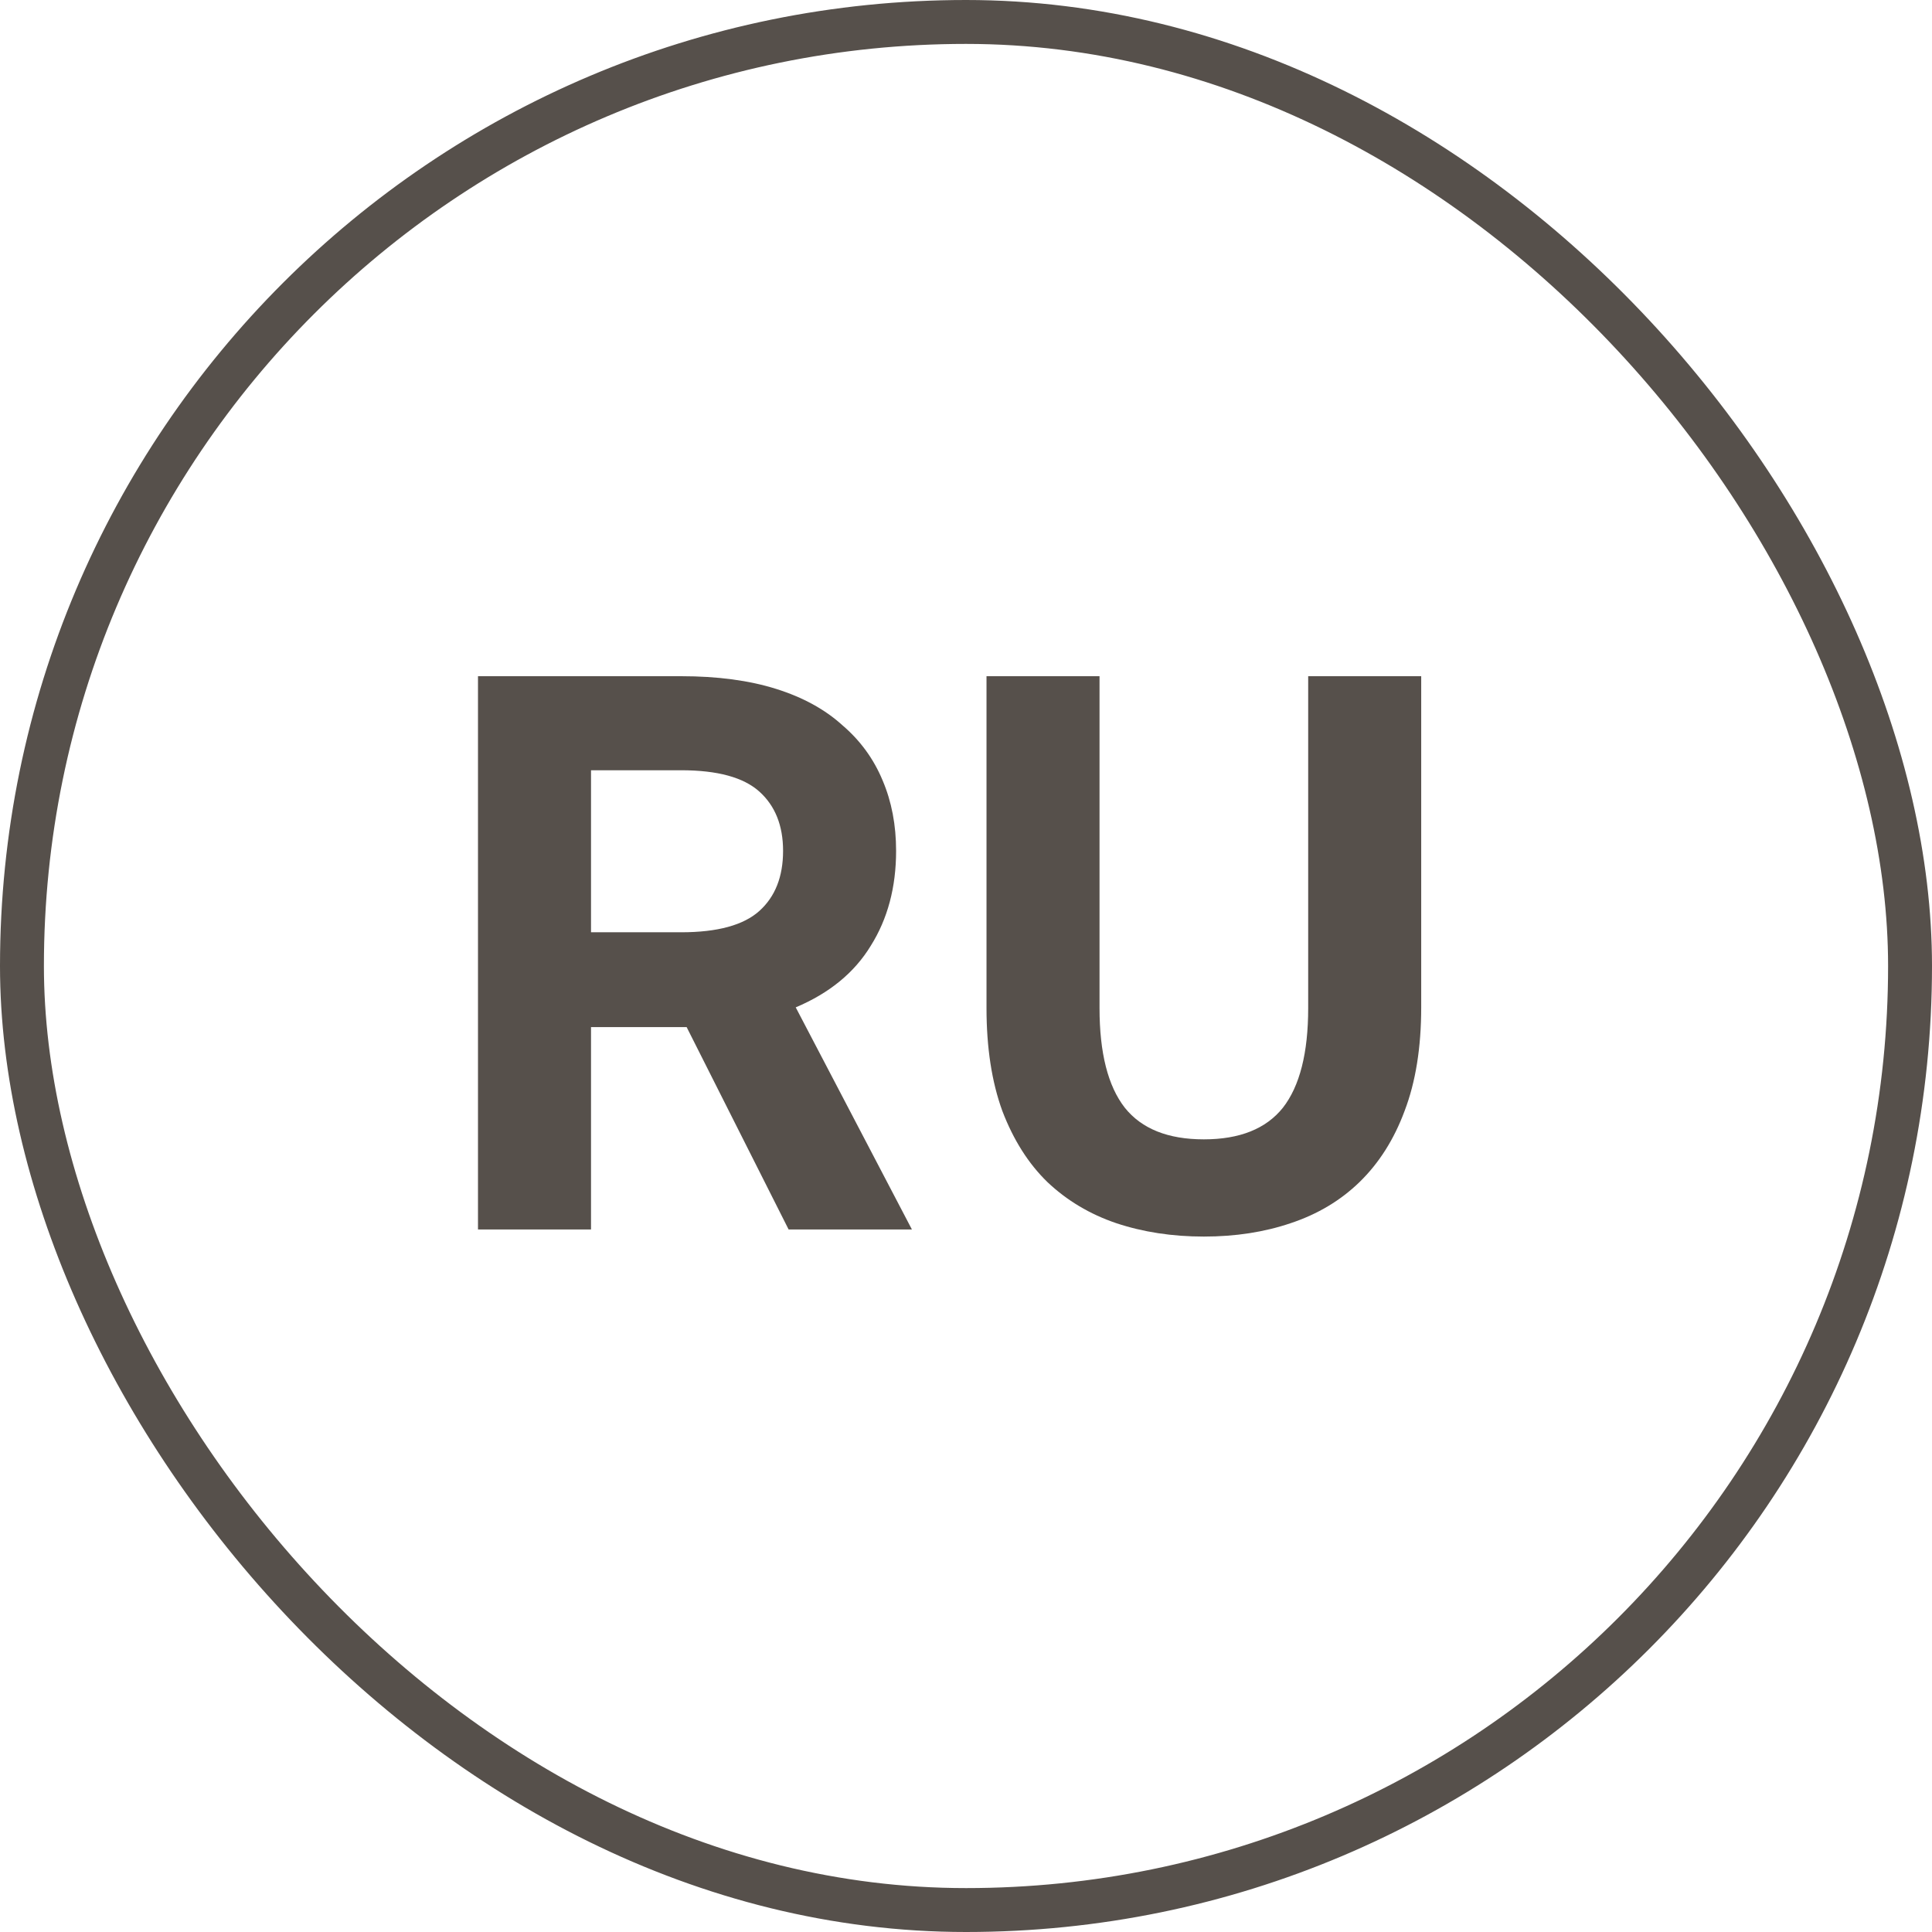
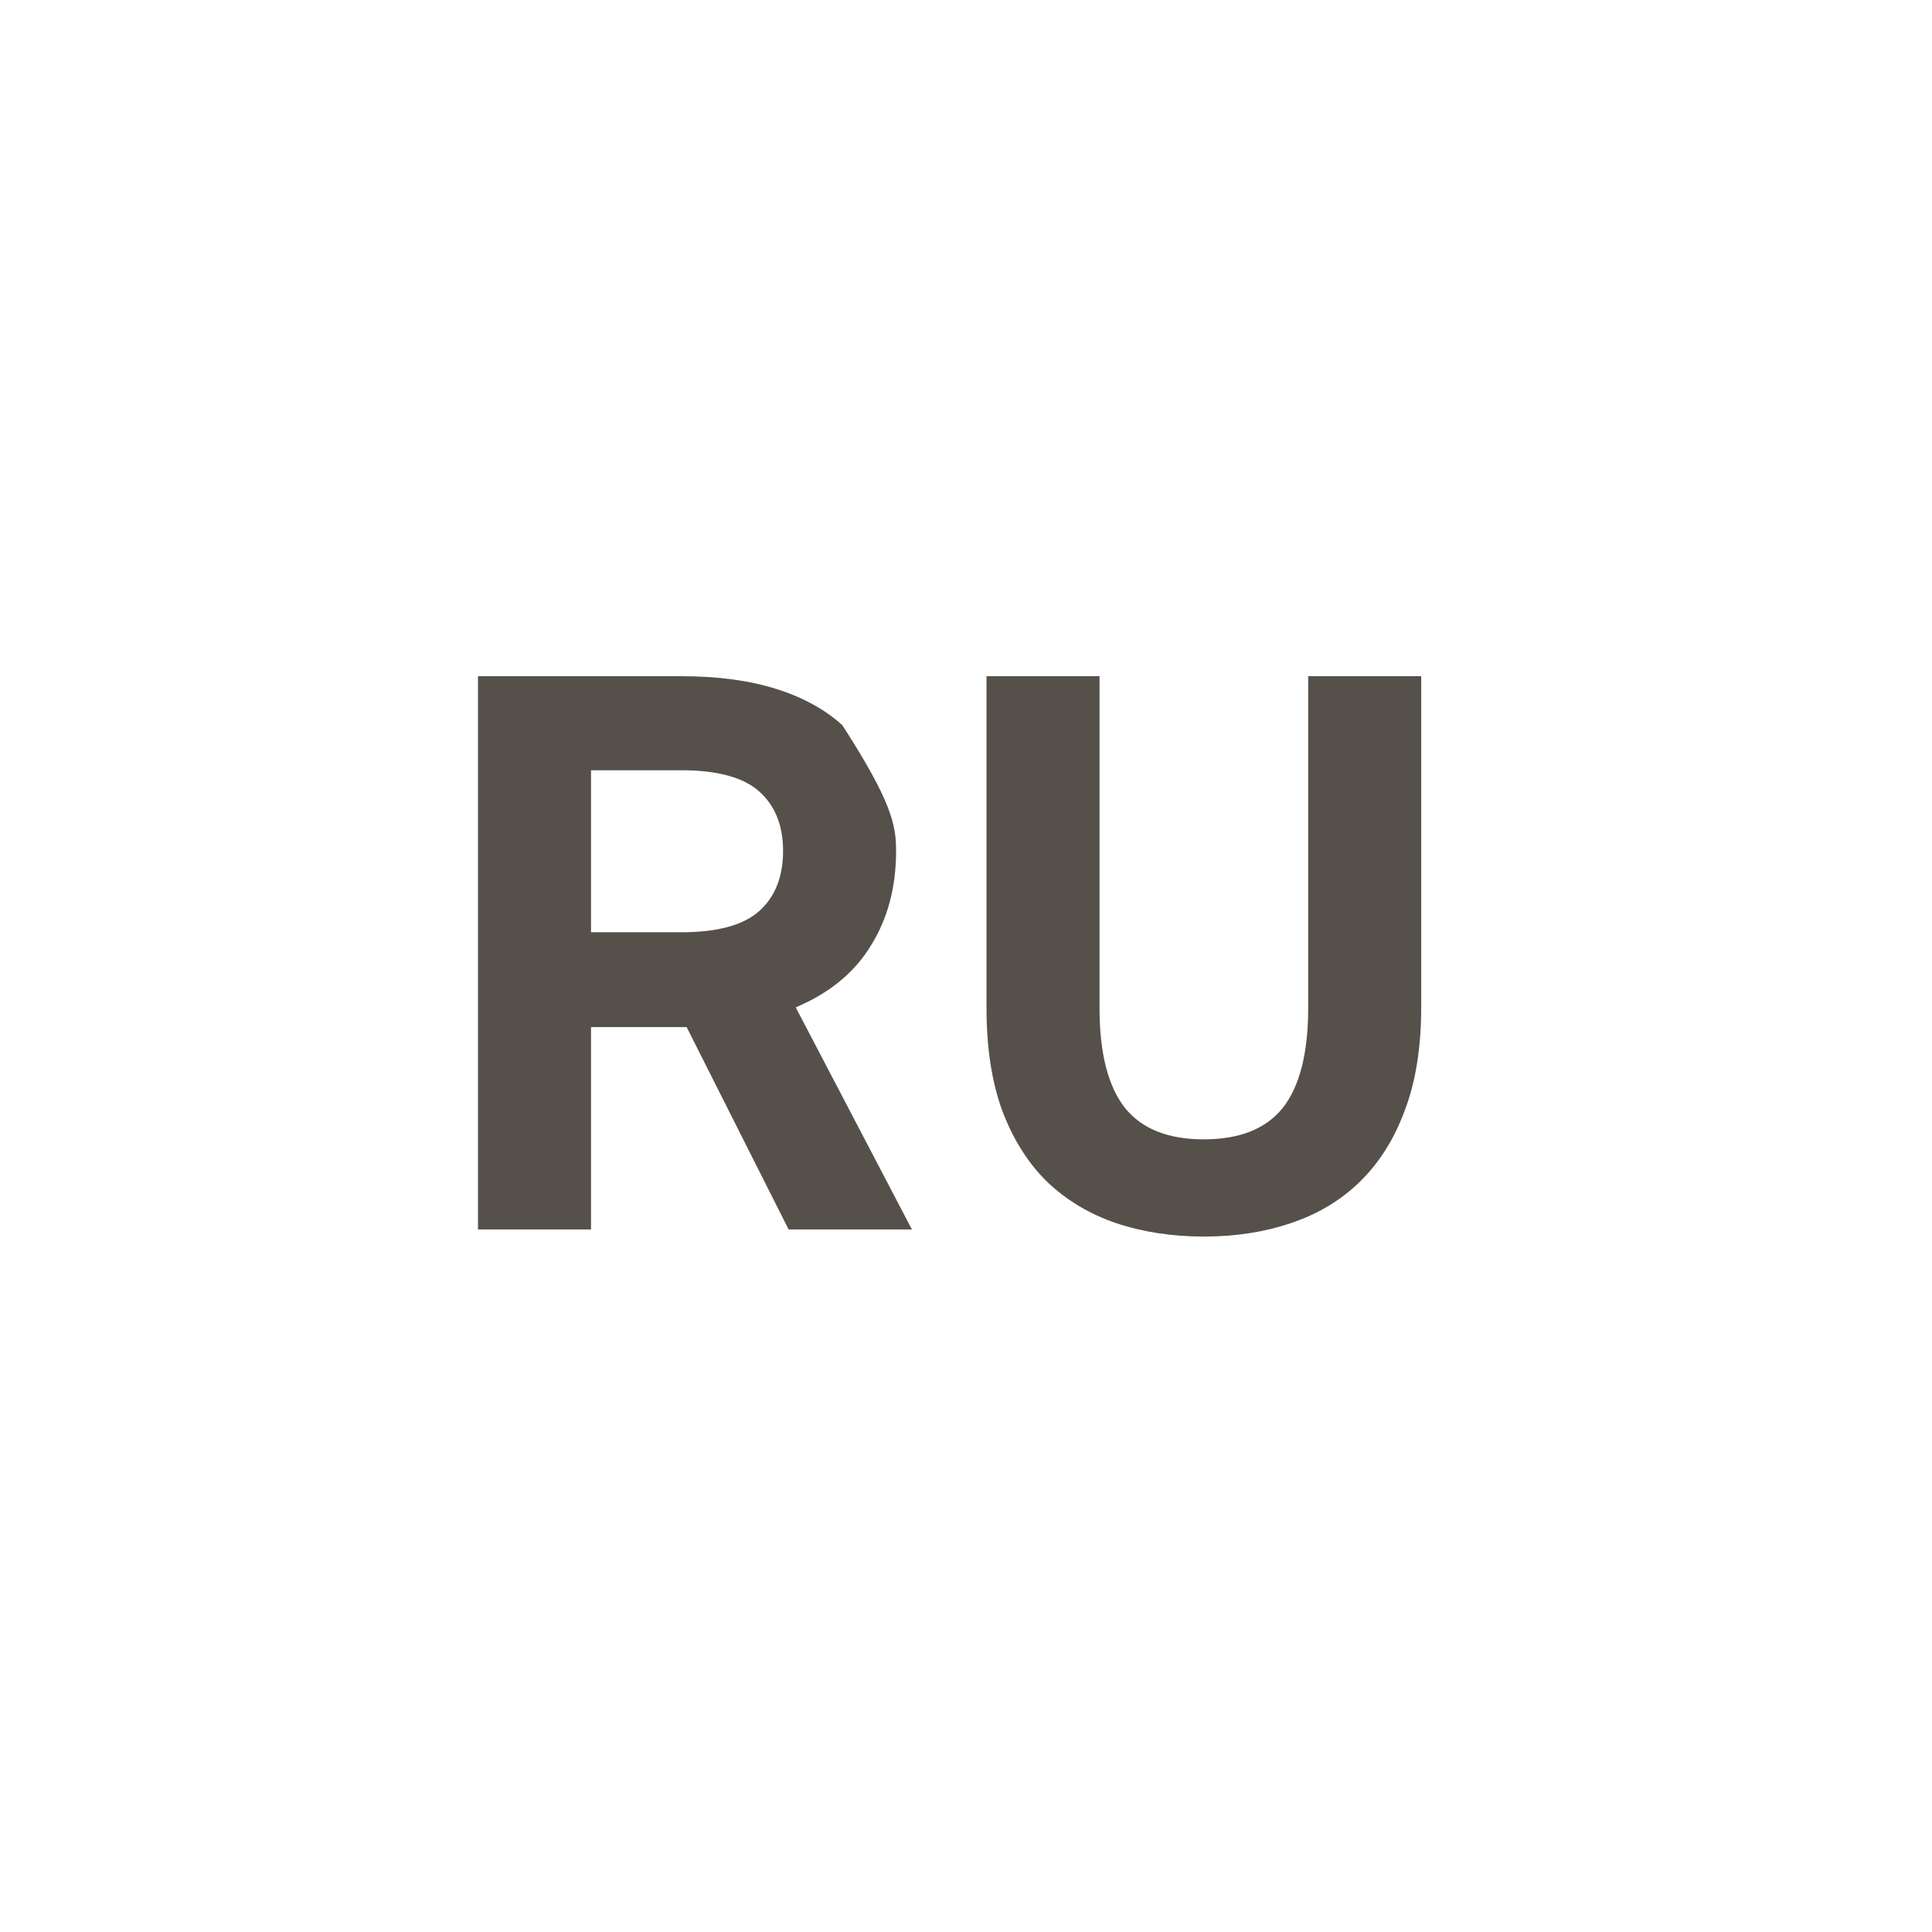
<svg xmlns="http://www.w3.org/2000/svg" width="44" height="44" viewBox="0 0 44 44" fill="none">
-   <rect x="0.5" y="0.5" width="43" height="43" rx="21.5" stroke="#56504B" />
-   <path d="M10.886 15.4H15.512C16.34 15.4 17.06 15.496 17.672 15.688C18.284 15.88 18.788 16.156 19.184 16.516C19.592 16.864 19.898 17.284 20.102 17.776C20.306 18.256 20.408 18.79 20.408 19.378C20.408 20.206 20.216 20.926 19.832 21.538C19.46 22.15 18.89 22.618 18.122 22.942L20.768 28H17.96L15.638 23.392H13.46V28H10.886V15.4ZM15.512 21.232C16.34 21.232 16.934 21.07 17.294 20.746C17.654 20.422 17.834 19.966 17.834 19.378C17.834 18.802 17.654 18.352 17.294 18.028C16.934 17.704 16.34 17.542 15.512 17.542H13.46V21.232H15.512ZM27.417 28.162C26.697 28.162 26.031 28.06 25.419 27.856C24.819 27.652 24.297 27.34 23.853 26.92C23.421 26.5 23.079 25.96 22.827 25.3C22.587 24.64 22.467 23.86 22.467 22.96V15.4H25.041V22.96C25.041 23.98 25.233 24.736 25.617 25.228C26.001 25.708 26.601 25.948 27.417 25.948C28.233 25.948 28.833 25.708 29.217 25.228C29.601 24.736 29.793 23.98 29.793 22.96V15.4H32.367V22.942C32.367 23.854 32.241 24.64 31.989 25.3C31.749 25.948 31.407 26.488 30.963 26.92C30.531 27.34 30.009 27.652 29.397 27.856C28.797 28.06 28.137 28.162 27.417 28.162Z" fill="#56504B" />
+   <path d="M10.886 15.4H15.512C16.34 15.4 17.06 15.496 17.672 15.688C18.284 15.88 18.788 16.156 19.184 16.516C20.306 18.256 20.408 18.79 20.408 19.378C20.408 20.206 20.216 20.926 19.832 21.538C19.46 22.15 18.89 22.618 18.122 22.942L20.768 28H17.96L15.638 23.392H13.46V28H10.886V15.4ZM15.512 21.232C16.34 21.232 16.934 21.07 17.294 20.746C17.654 20.422 17.834 19.966 17.834 19.378C17.834 18.802 17.654 18.352 17.294 18.028C16.934 17.704 16.34 17.542 15.512 17.542H13.46V21.232H15.512ZM27.417 28.162C26.697 28.162 26.031 28.06 25.419 27.856C24.819 27.652 24.297 27.34 23.853 26.92C23.421 26.5 23.079 25.96 22.827 25.3C22.587 24.64 22.467 23.86 22.467 22.96V15.4H25.041V22.96C25.041 23.98 25.233 24.736 25.617 25.228C26.001 25.708 26.601 25.948 27.417 25.948C28.233 25.948 28.833 25.708 29.217 25.228C29.601 24.736 29.793 23.98 29.793 22.96V15.4H32.367V22.942C32.367 23.854 32.241 24.64 31.989 25.3C31.749 25.948 31.407 26.488 30.963 26.92C30.531 27.34 30.009 27.652 29.397 27.856C28.797 28.06 28.137 28.162 27.417 28.162Z" fill="#56504B" />
</svg>